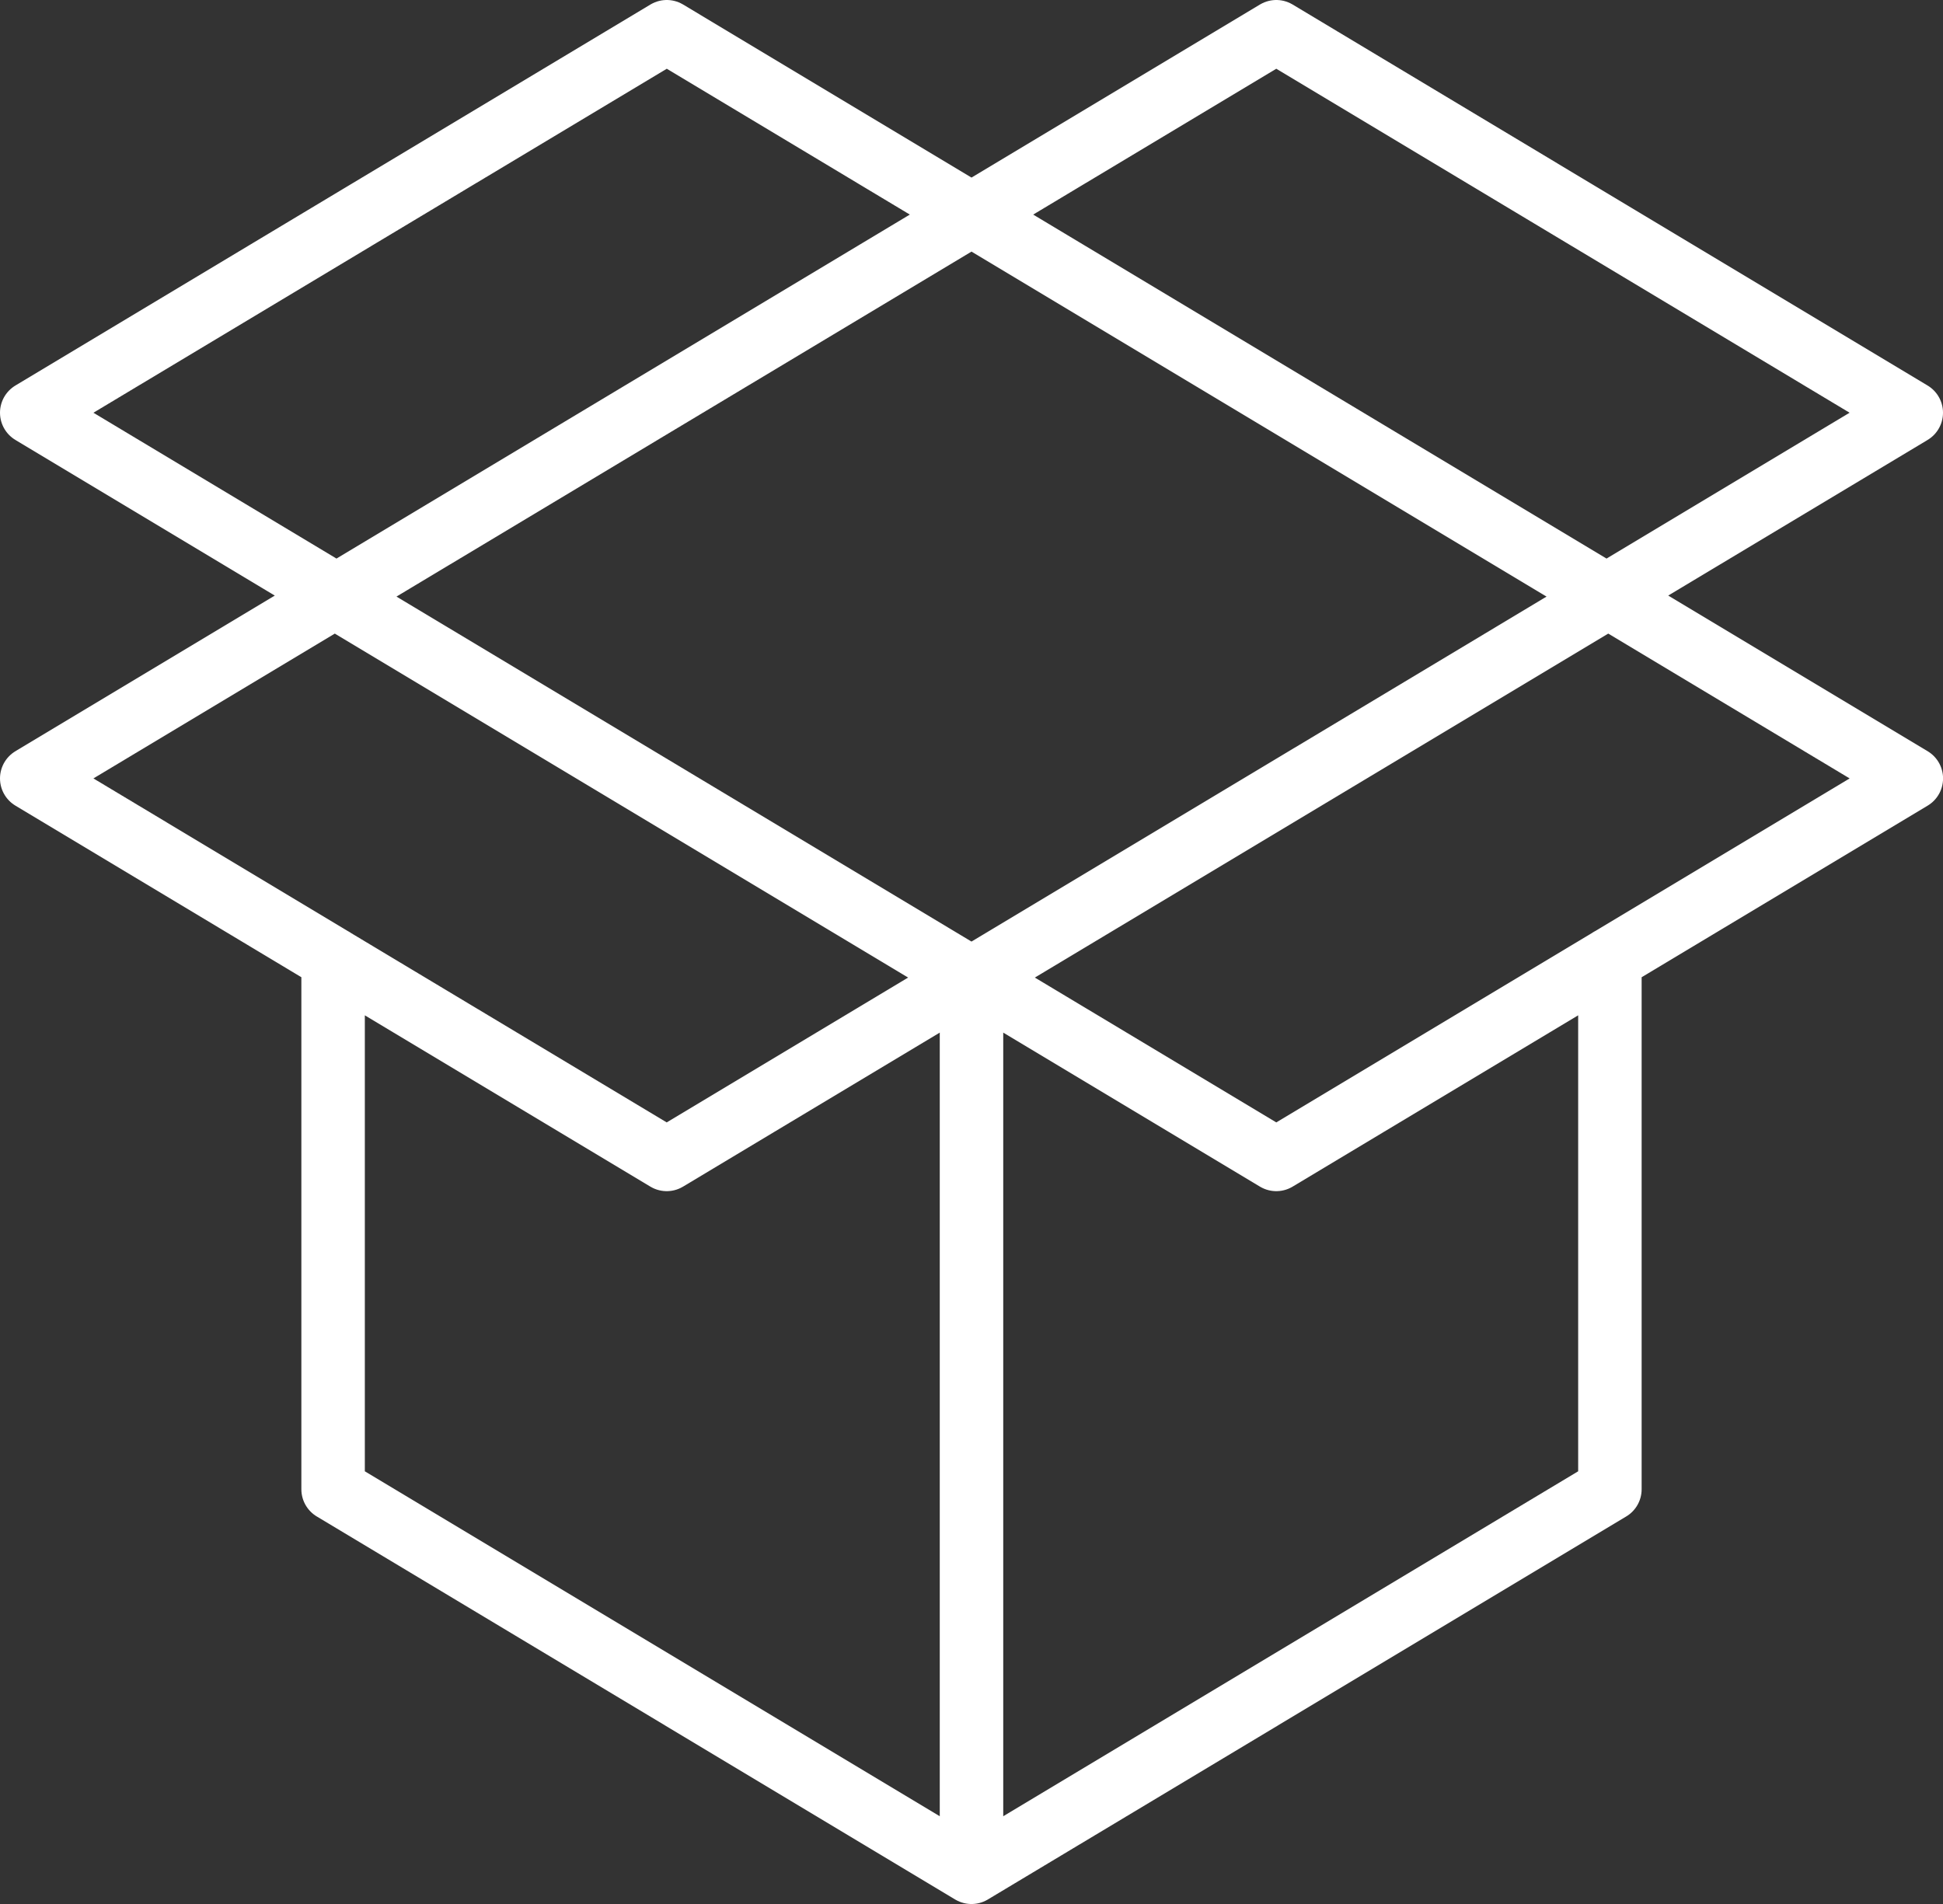
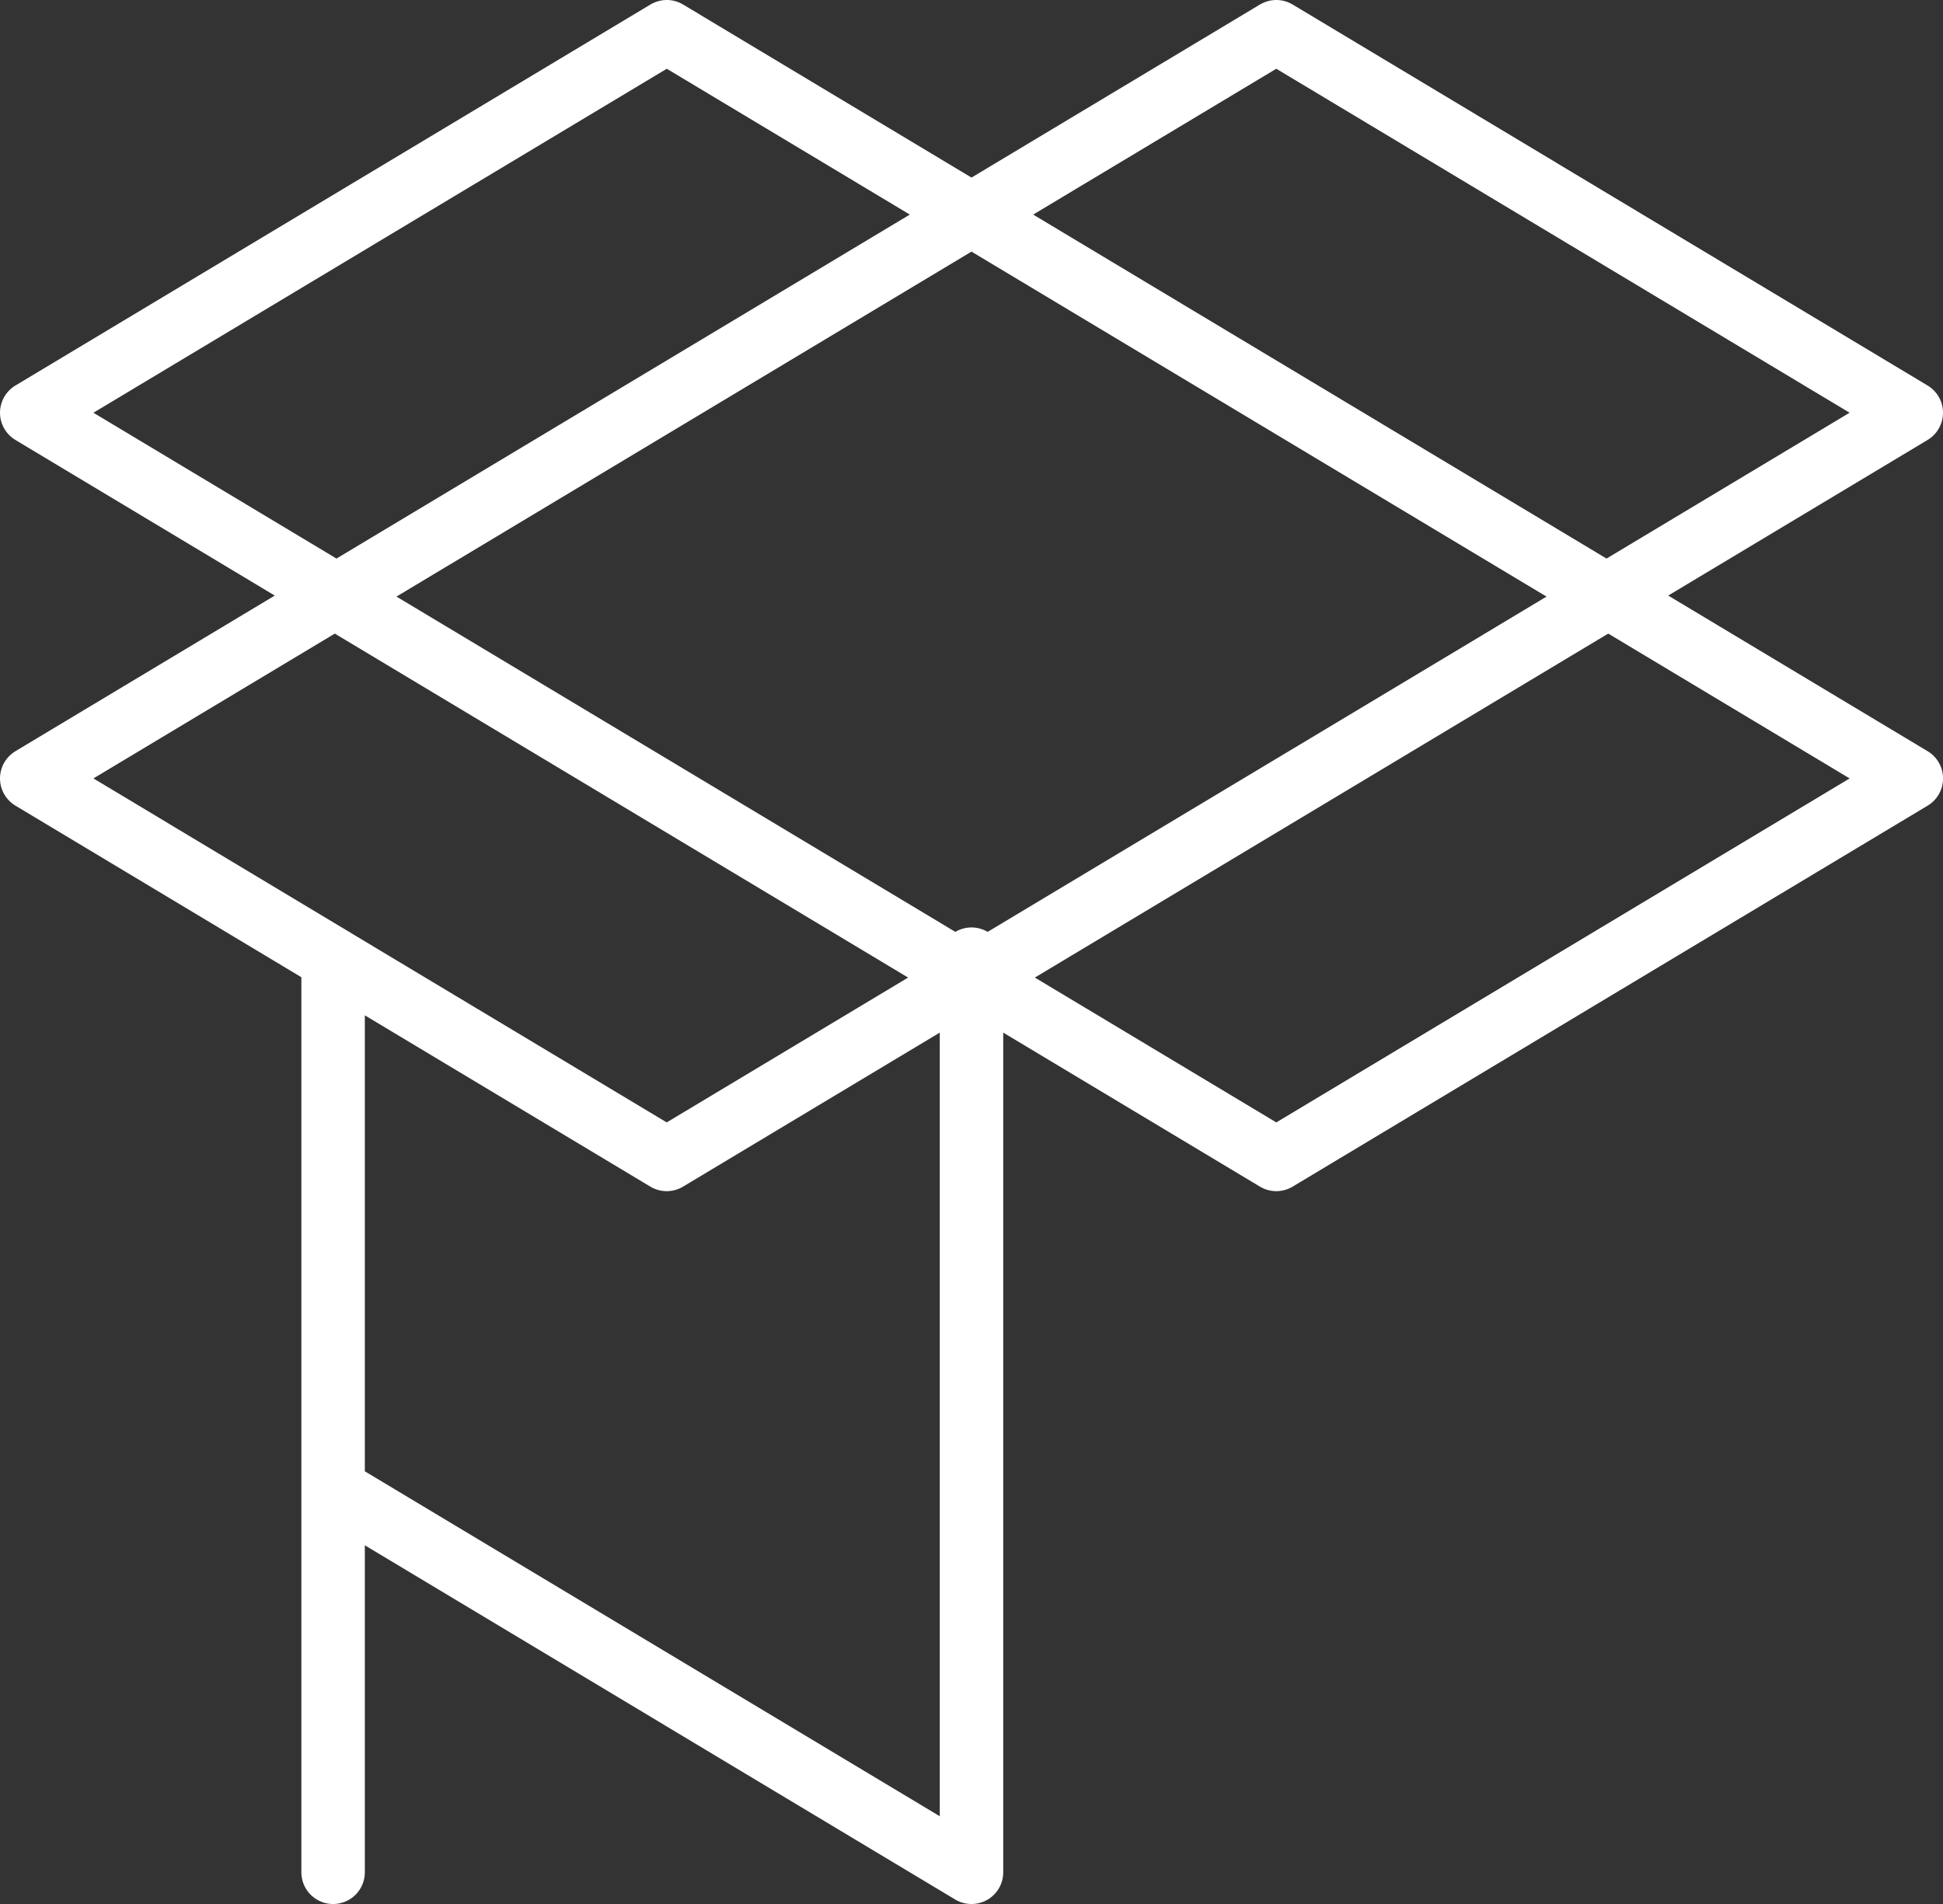
<svg xmlns="http://www.w3.org/2000/svg" viewBox="0 0 30.612 30">
  <rect x="0" y="0" width="30.612" height="30" fill="#333333" stroke="none" />
  <defs>
    <style>.a{fill:none;stroke:#fff;stroke-linecap:round;stroke-linejoin:round;}</style>
  </defs>
  <title>Asset 10</title>
-   <path class="a" d="M15.306,29.5,5.248,23.465V15.113M15.306,29.5l10.058-6.035V15.113m-10.058.305V29.5M5.301,9.384,15.306,3.381m0,0L10.505.5.5,6.503,5.301,9.384M15.306,3.381,25.311,9.384m0,0,4.801-2.881L20.108.5,15.306,3.381M5.275,9.4l10.005,6.003M5.248,9.416.5,12.265l4.748,2.849m10.031.289-4.775,2.865-5.257-3.154m10.085.289L25.338,9.4M15.333,15.403l4.775,2.865,5.257-3.154m0-5.698,4.748,2.849-4.748,2.849" />
+   <path class="a" d="M15.306,29.5,5.248,23.465V15.113M15.306,29.5V15.113m-10.058.305V29.5M5.301,9.384,15.306,3.381m0,0L10.505.5.5,6.503,5.301,9.384M15.306,3.381,25.311,9.384m0,0,4.801-2.881L20.108.5,15.306,3.381M5.275,9.4l10.005,6.003M5.248,9.416.5,12.265l4.748,2.849m10.031.289-4.775,2.865-5.257-3.154m10.085.289L25.338,9.4M15.333,15.403l4.775,2.865,5.257-3.154m0-5.698,4.748,2.849-4.748,2.849" />
</svg>